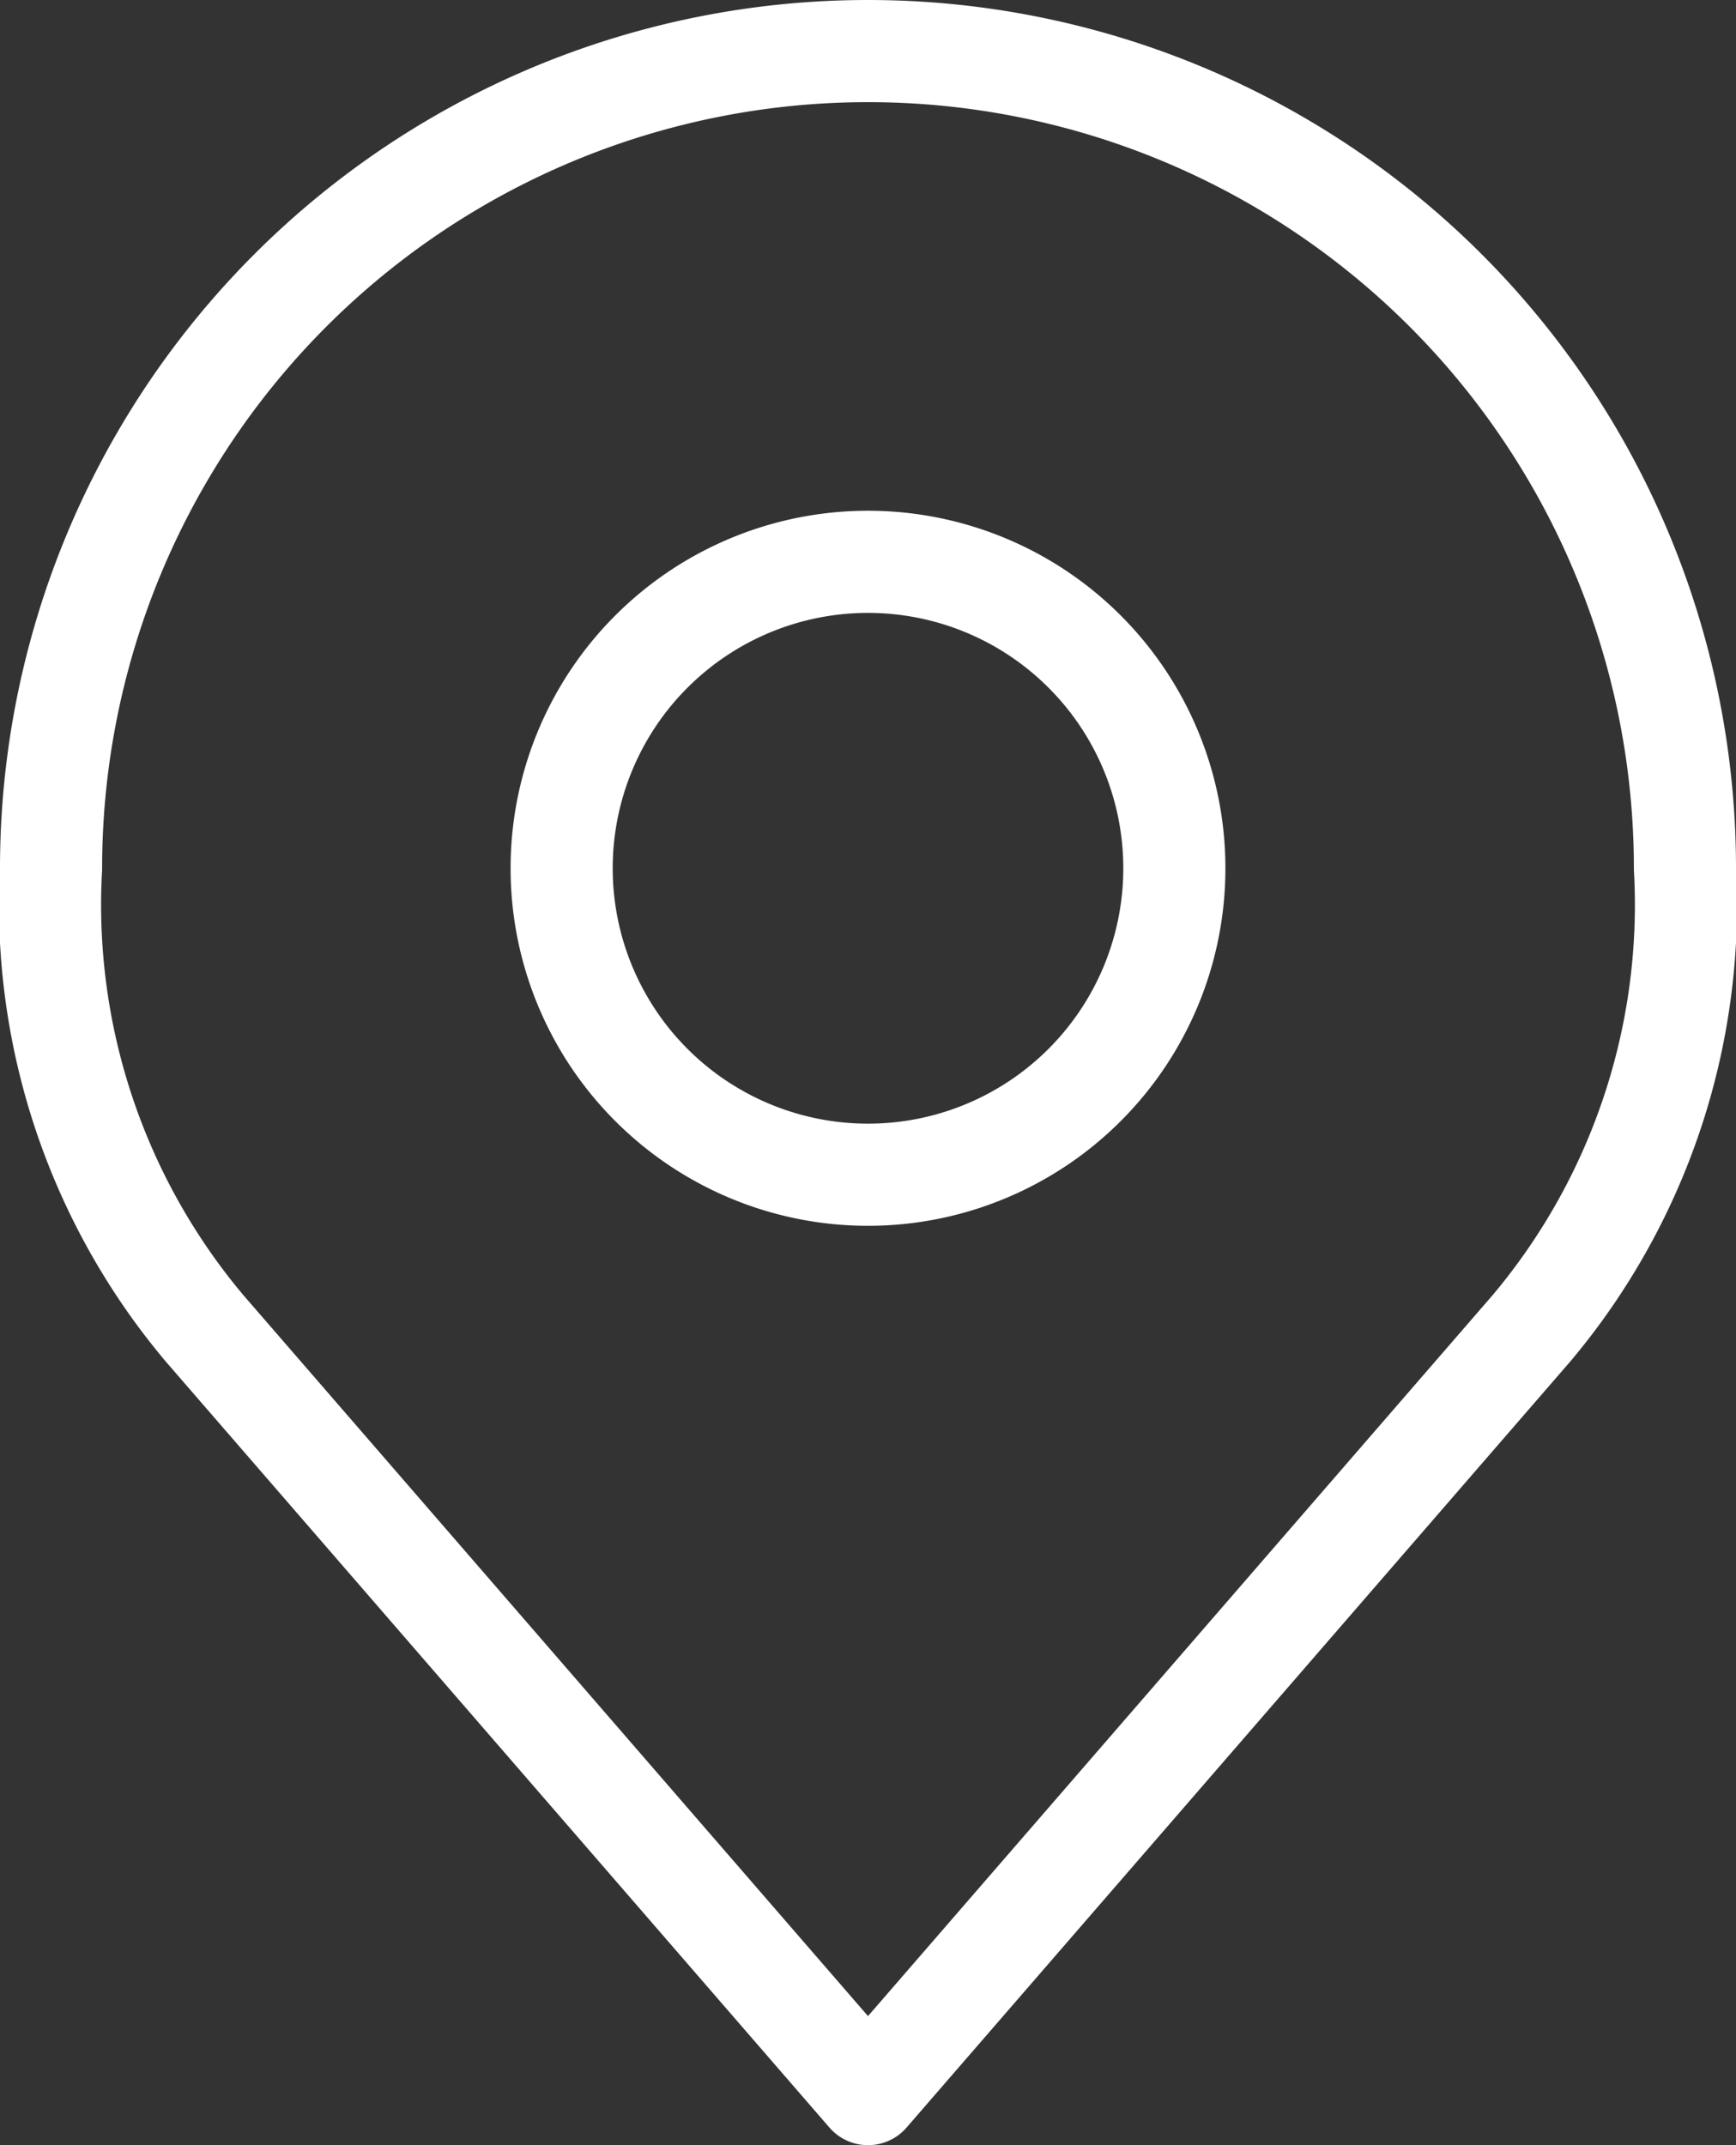
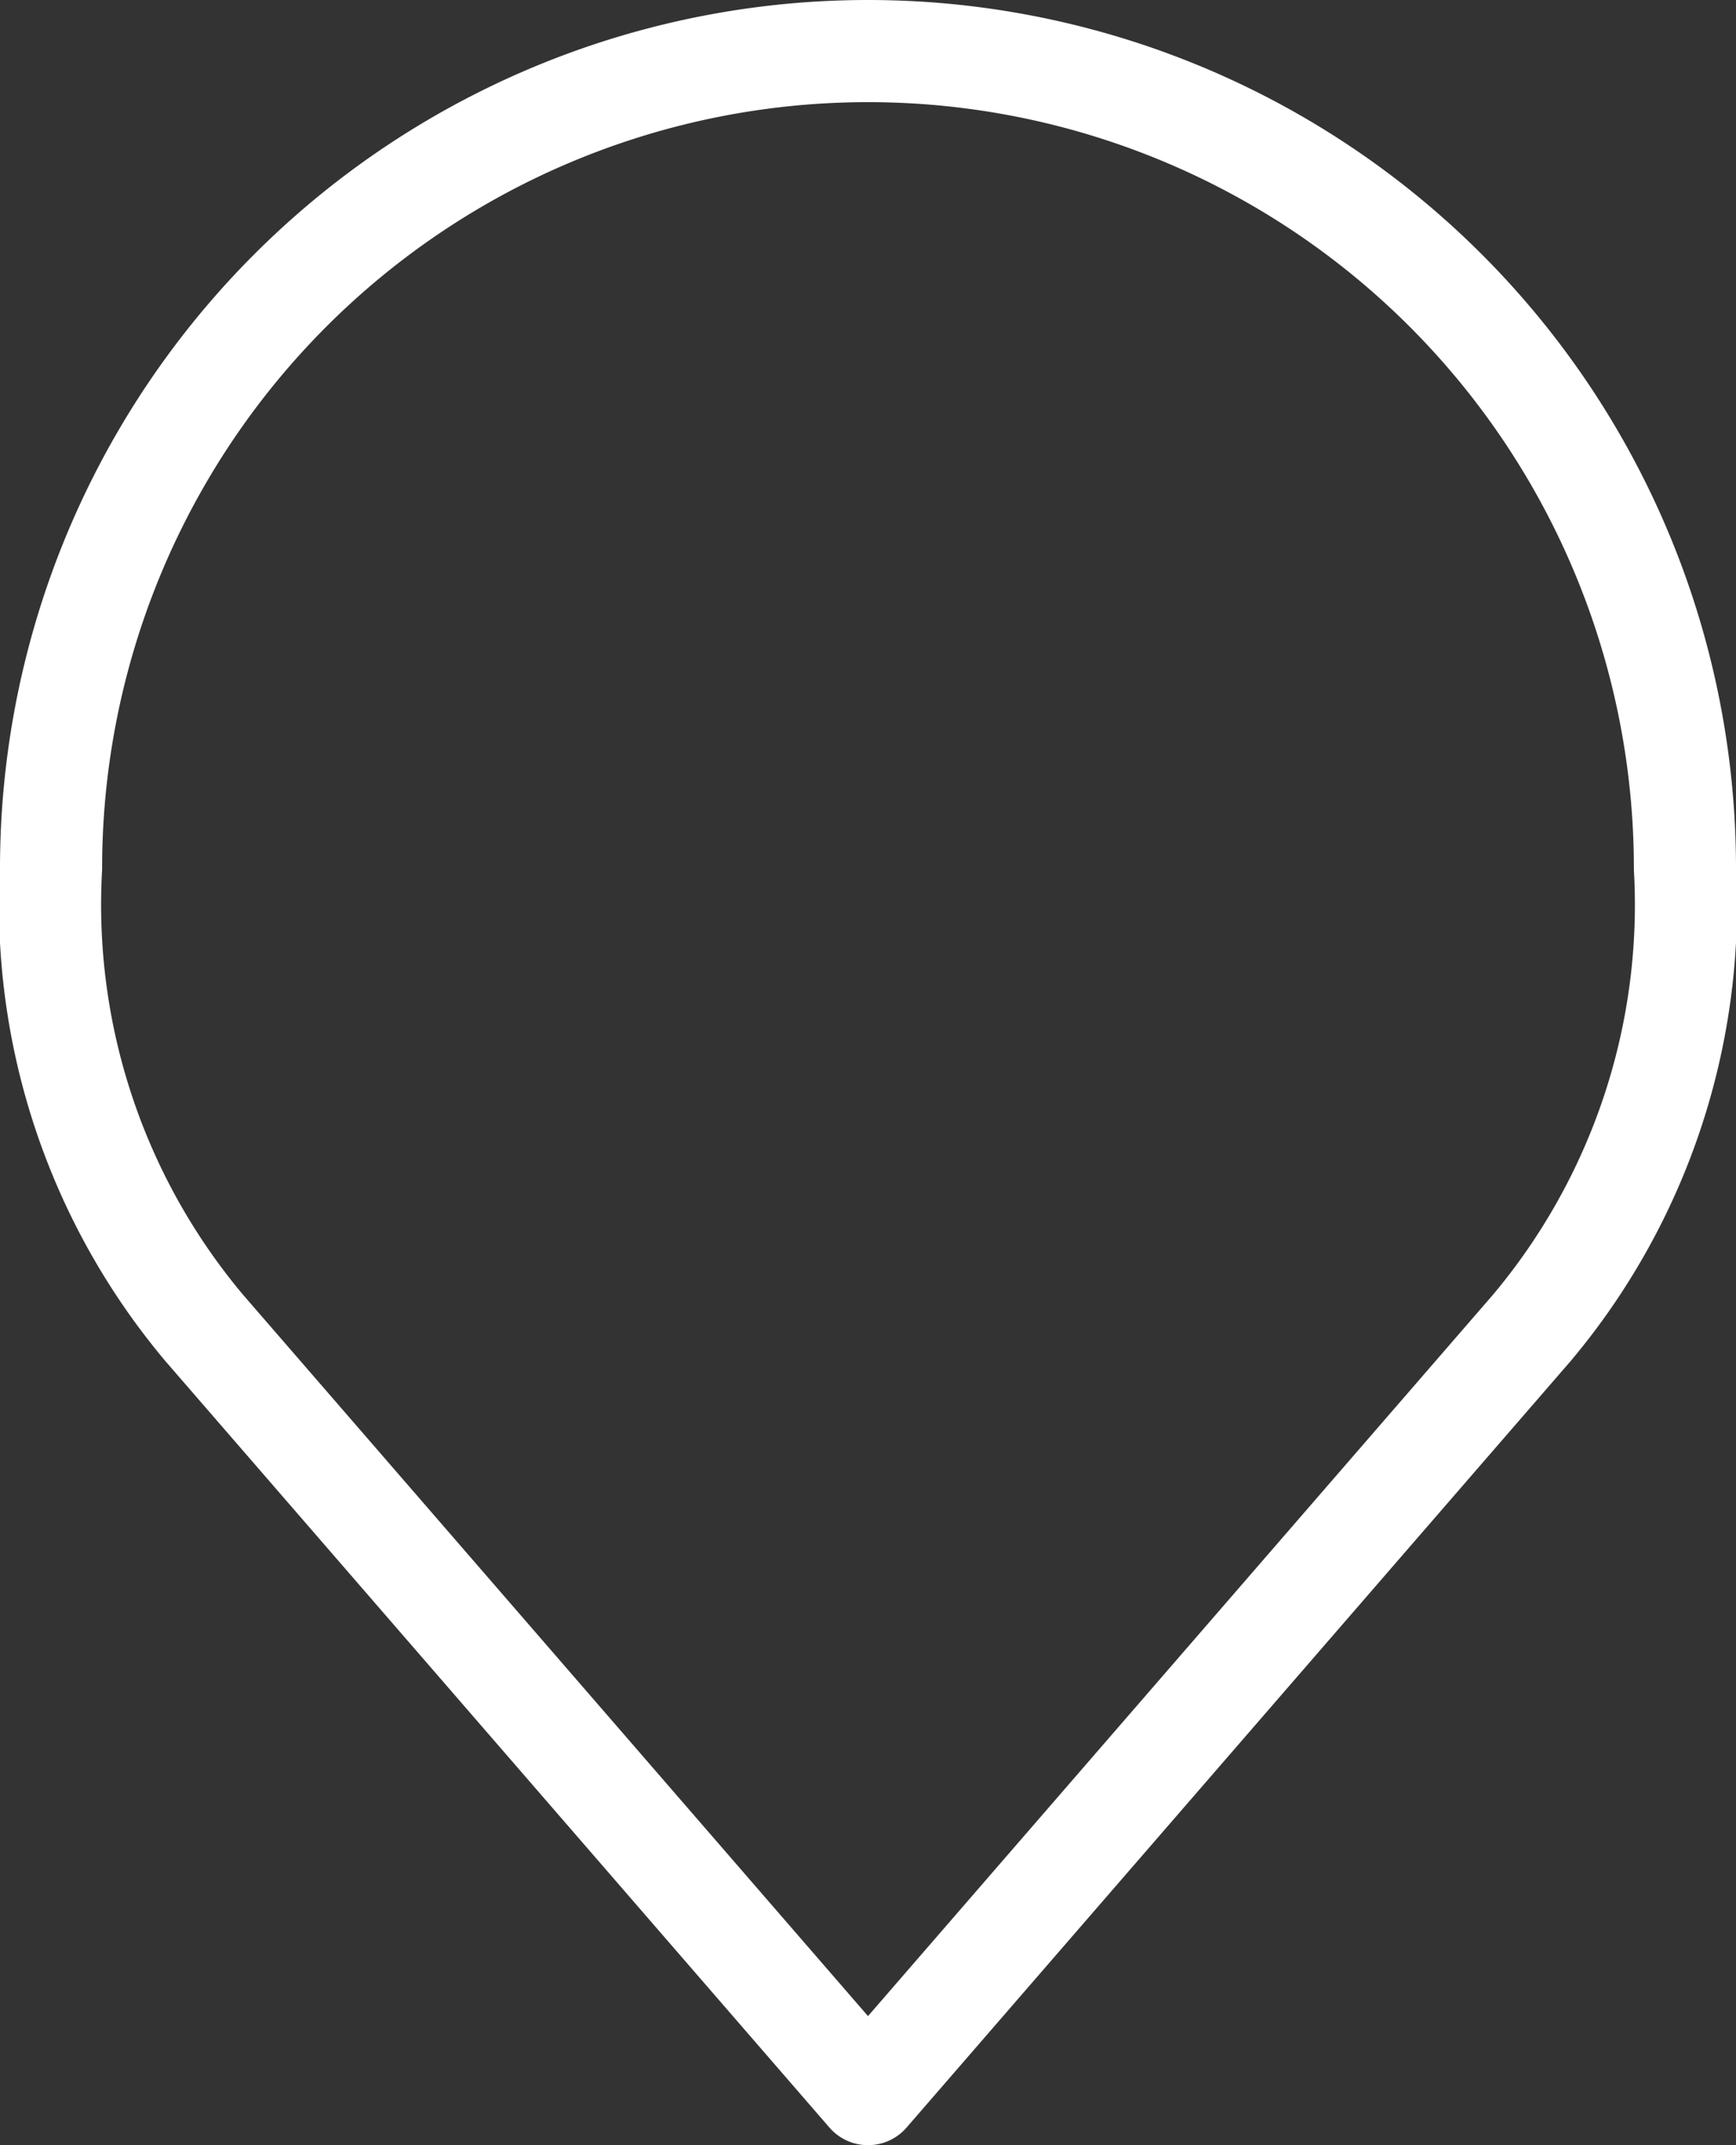
<svg xmlns="http://www.w3.org/2000/svg" width="25.5" height="31.5" viewBox="0 0 25.5 31.5">
  <rect x="0" y="0" width="25.5" height="31.5" fill="#333333" stroke="none" />
  <g id="Icon_akar-location" data-name="Icon akar-location" transform="translate(-5.25 -2.25)">
-     <path id="Path_128" data-name="Path 128" d="M22.5,15A4.5,4.5,0,1,1,18,10.5,4.5,4.5,0,0,1,22.5,15Z" fill="none" stroke="#fff" stroke-linecap="round" stroke-linejoin="round" stroke-width="1.5" />
    <path id="Path_129" data-name="Path 129" d="M18,3A12,12,0,0,0,6,15a9.657,9.657,0,0,0,2.25,6.75L18,33l9.75-11.25A9.657,9.657,0,0,0,30,15,12,12,0,0,0,18,3Z" fill="none" stroke="#fff" stroke-linecap="round" stroke-linejoin="round" stroke-width="1.5" />
  </g>
</svg>